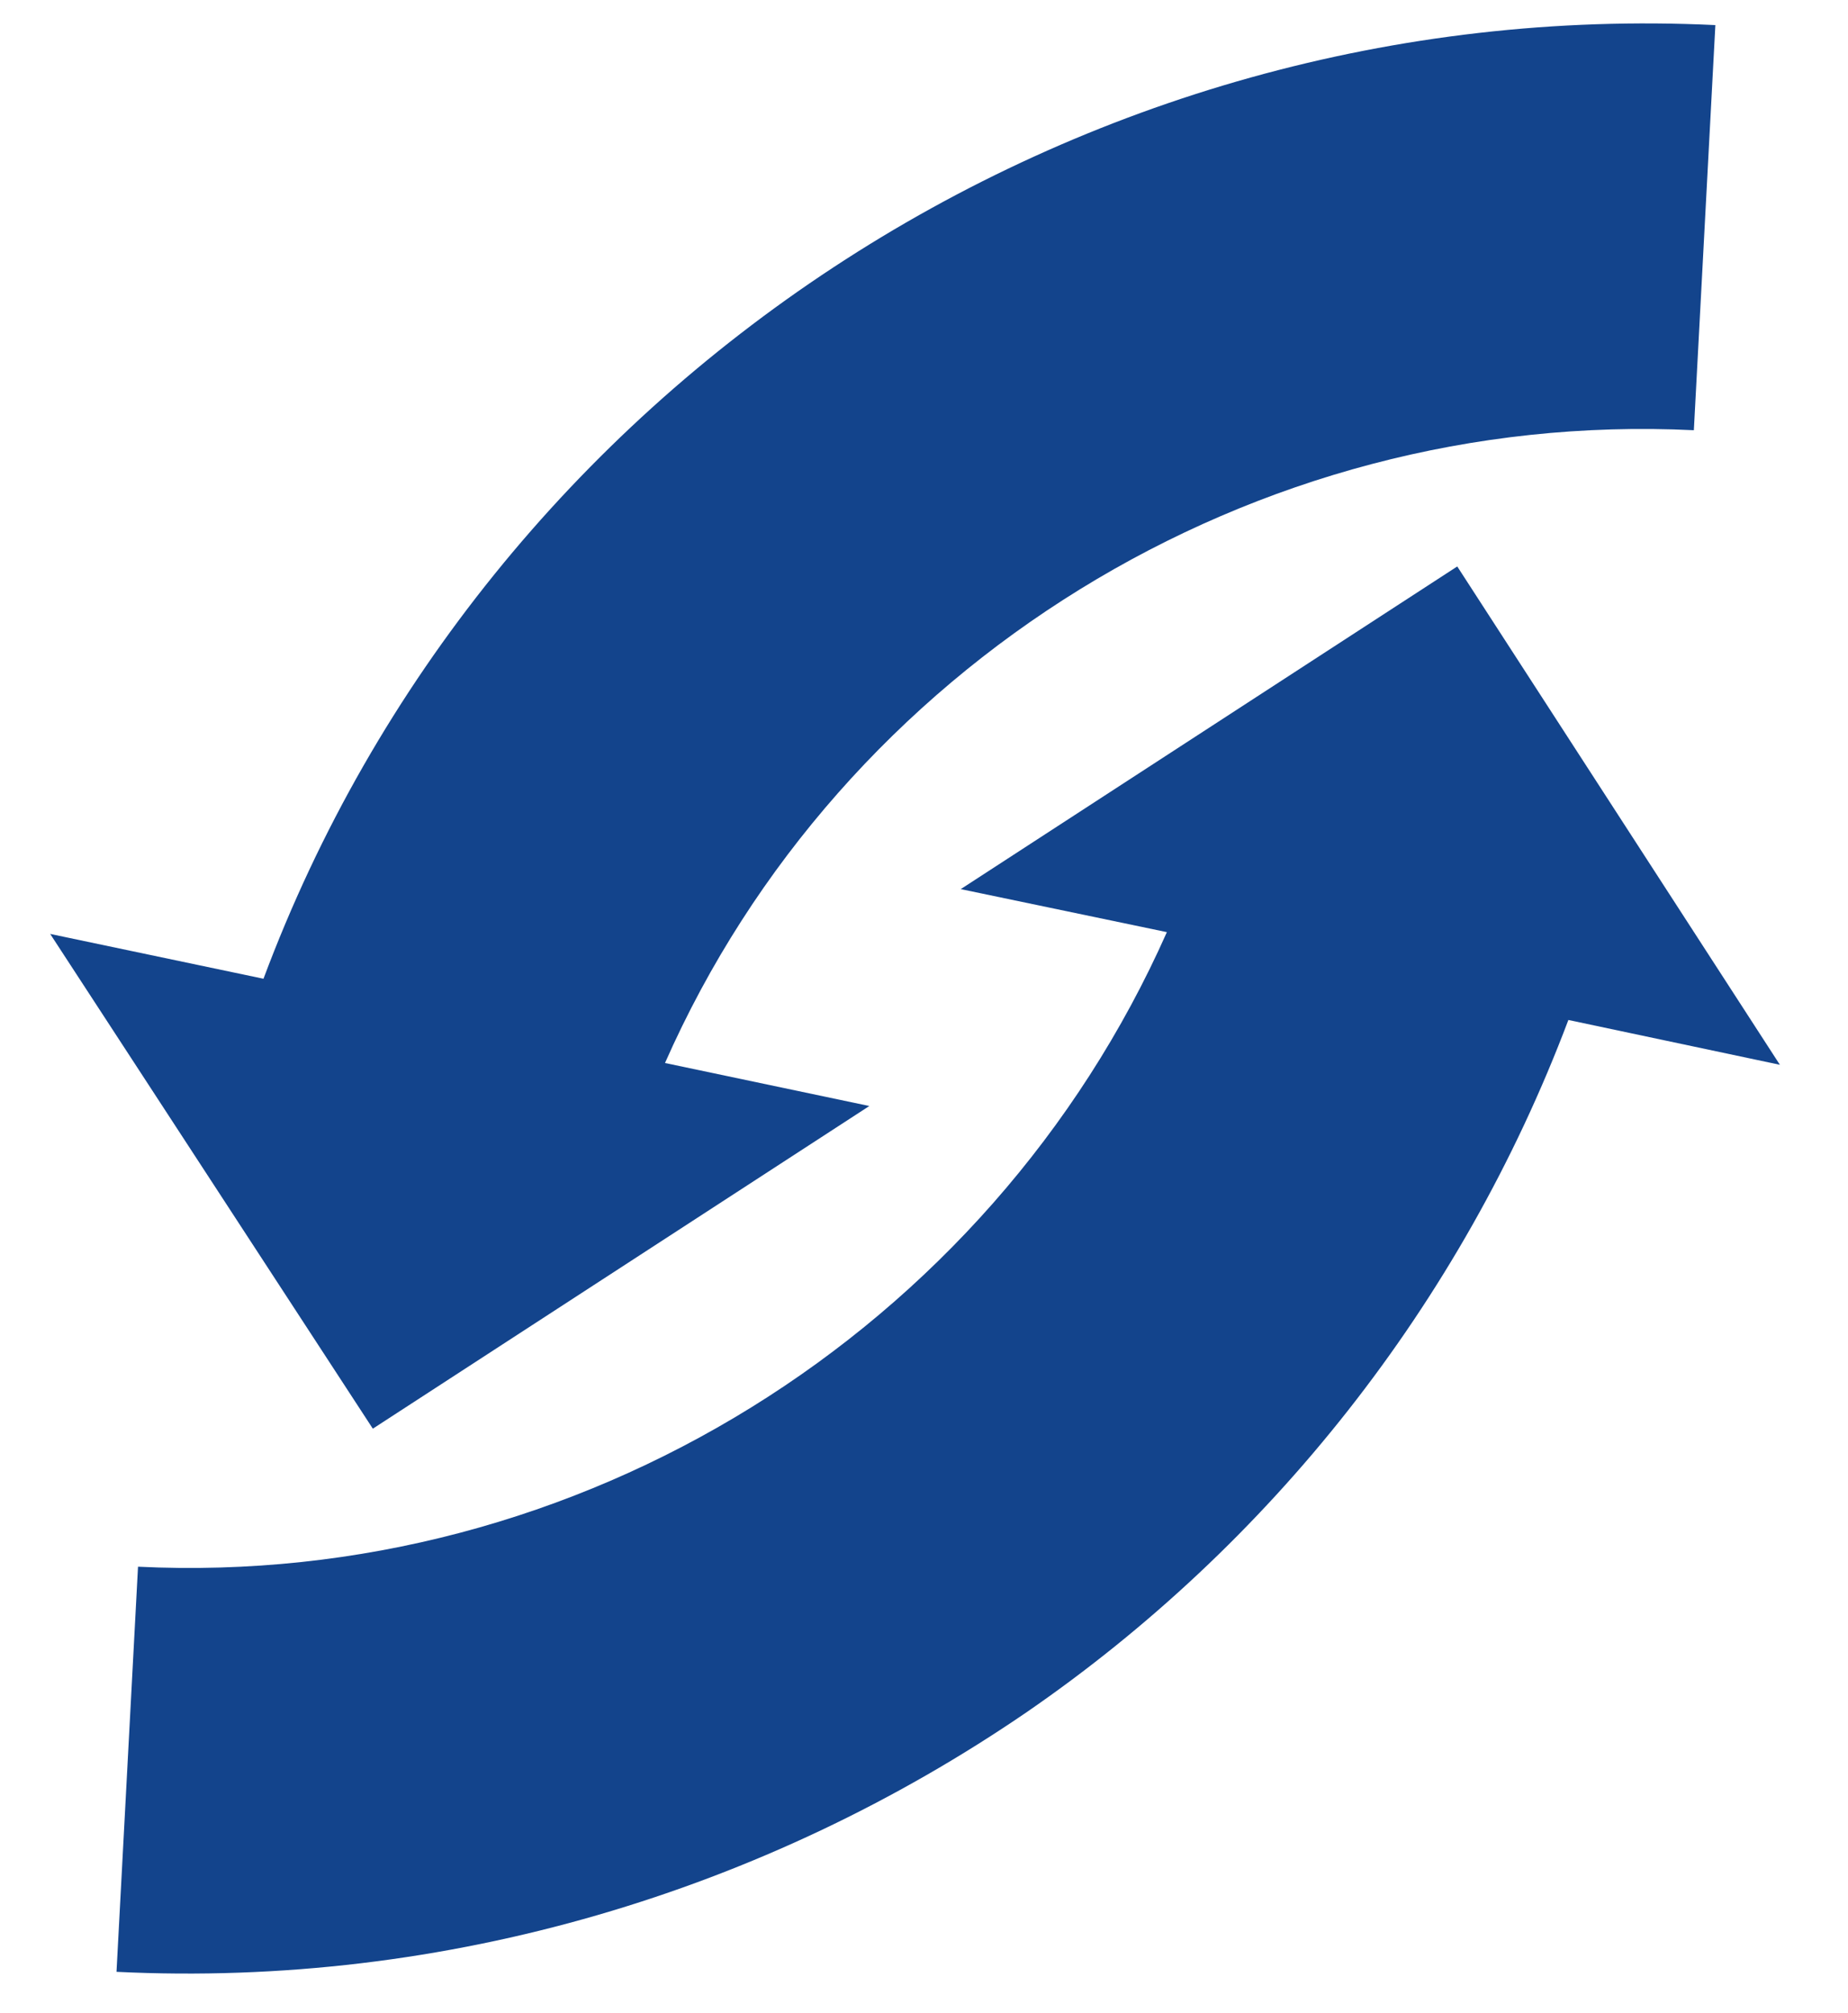
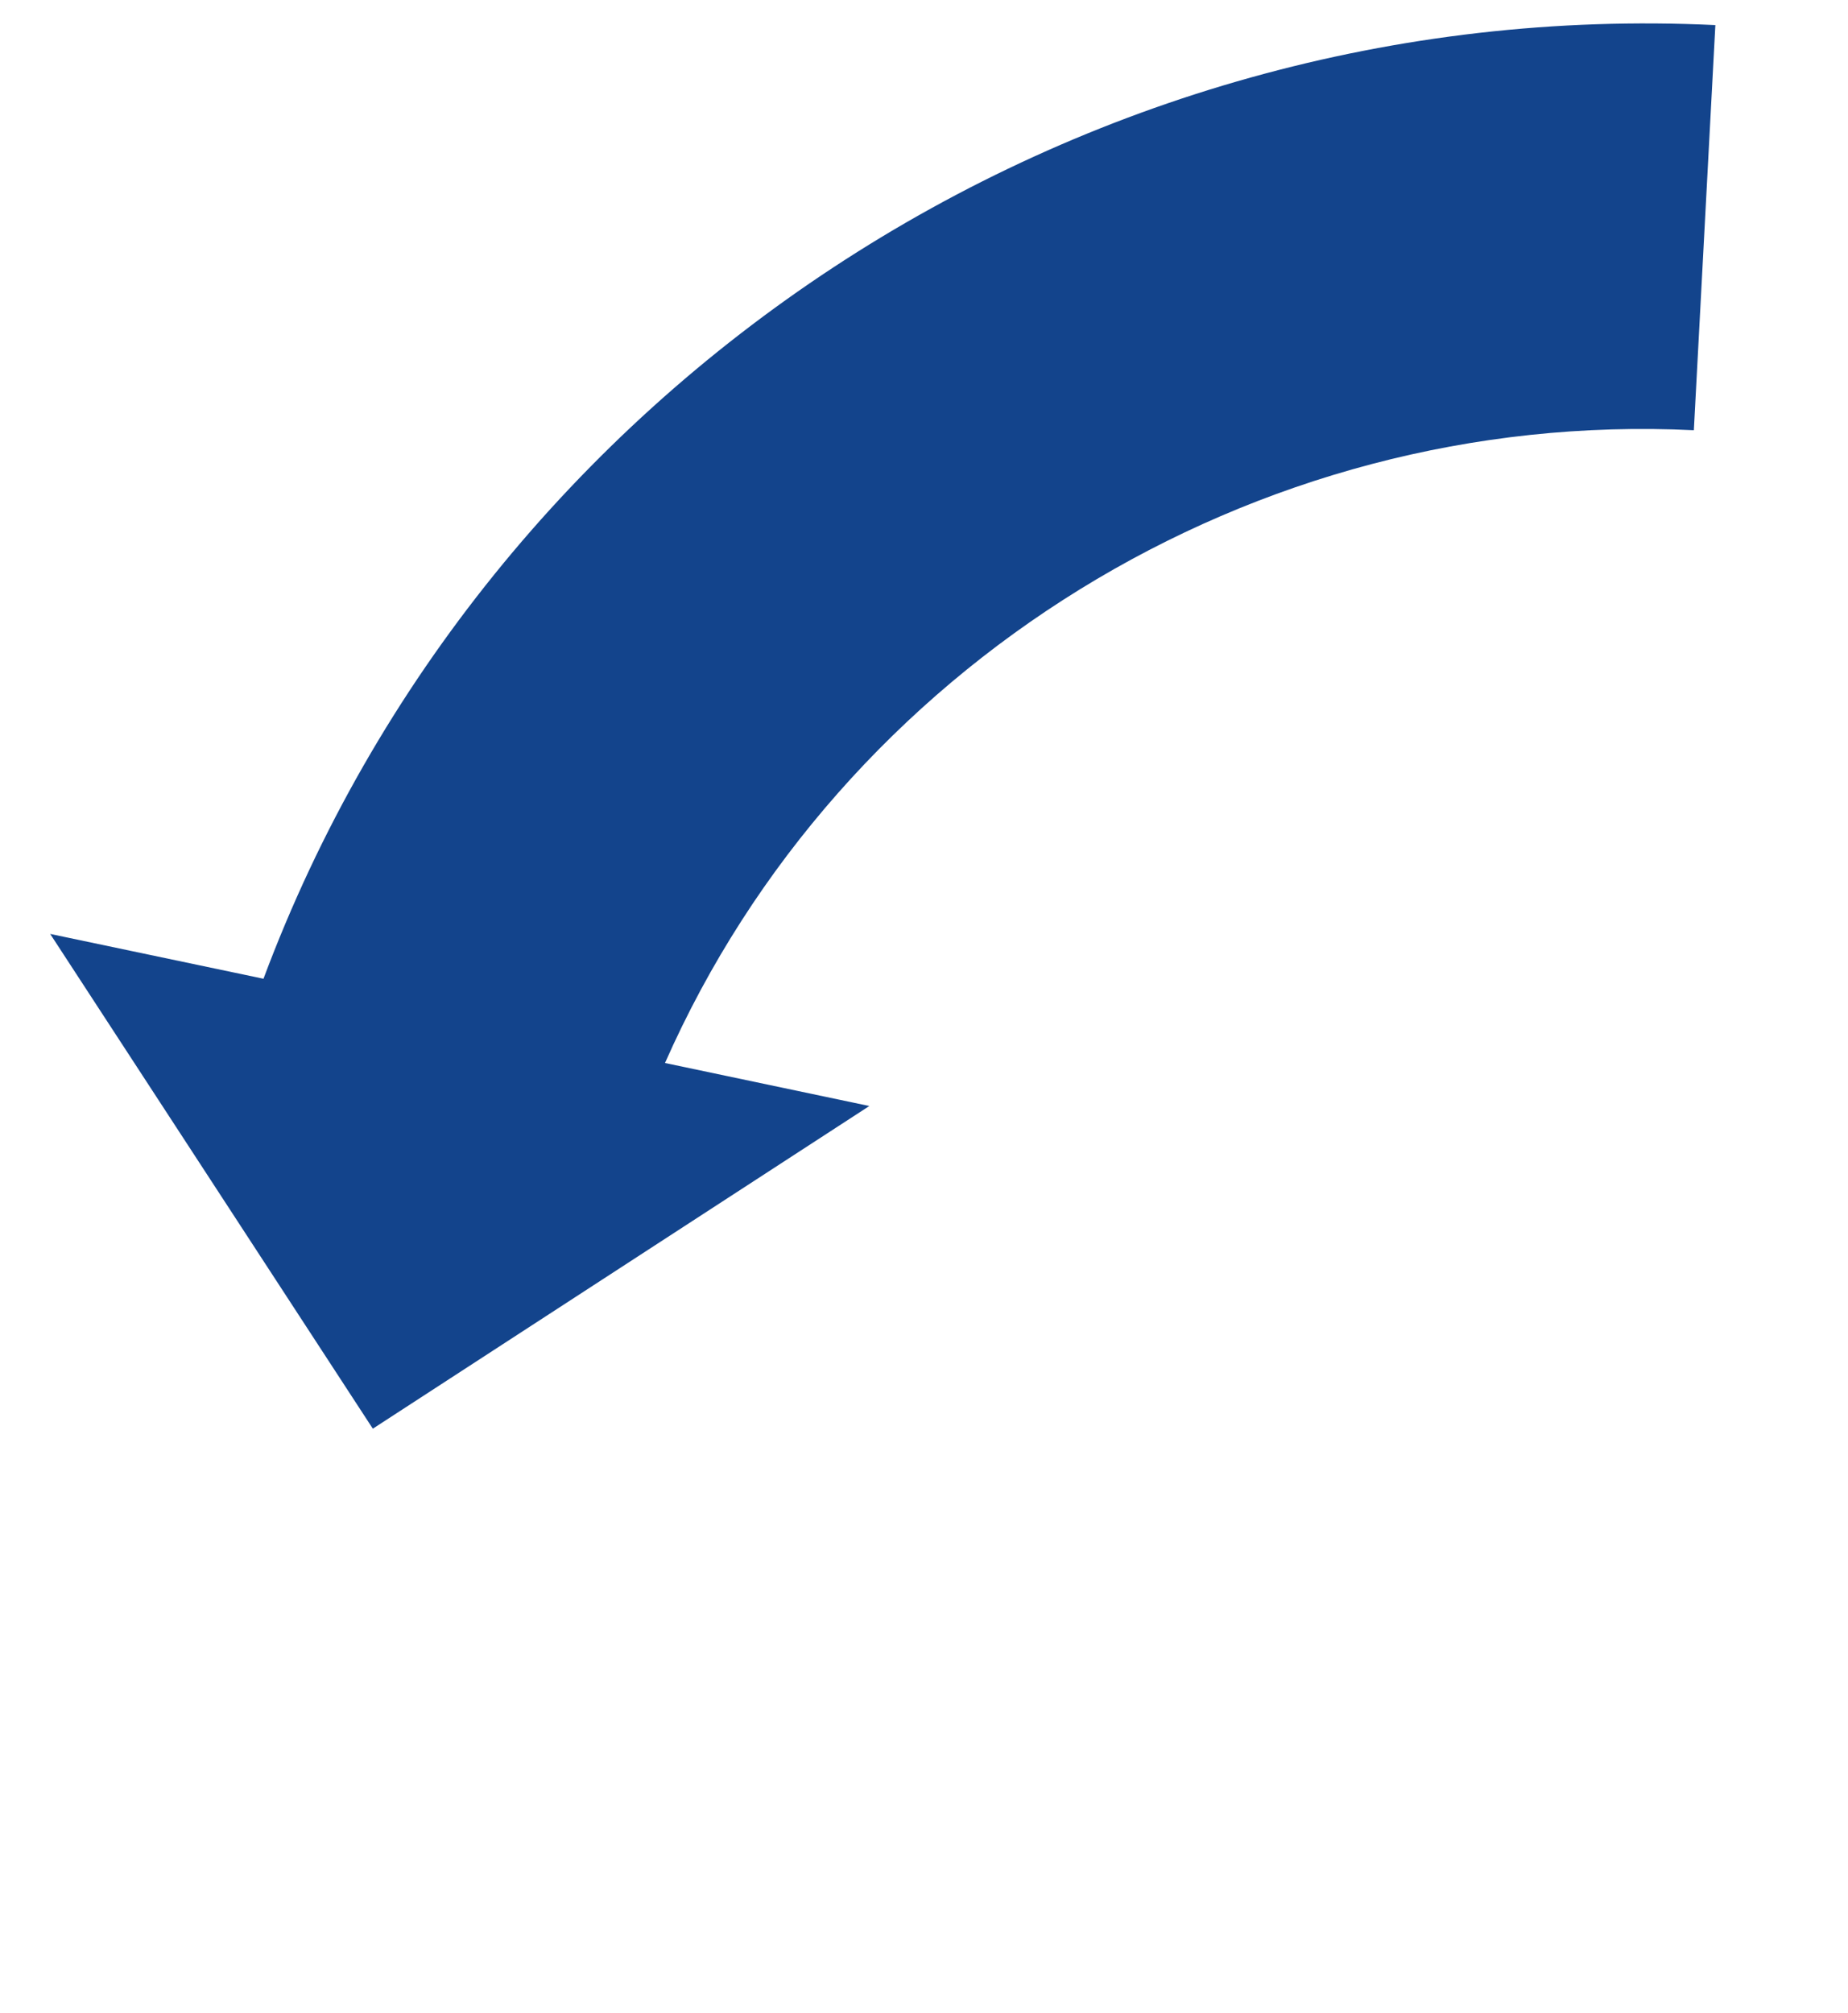
<svg xmlns="http://www.w3.org/2000/svg" version="1.1" id="Ebene_1" x="0px" y="0px" viewBox="0 0 103.1 112.3" style="enable-background:new 0 0 103.1 112.3;" xml:space="preserve">
  <style type="text/css"> .st0{fill:#13448C;} </style>
  <g>
-     <path class="st0" d="M81.3,31.6l-27.7,18L65.1,52C55.2,74.3,32.3,88.6,7.7,87.4l-1.2,22.6c18.4,0.9,36.2-4.5,50.8-14.5 c13.5-9.3,24.2-22.7,30.2-38.6l11.8,2.5L81.3,31.6z" />
    <path class="st0" d="M14.7,54.6L2.8,52.1l18,27.6l27.7-18l-11.4-2.4C46.9,37.1,69.9,22.8,94.5,24l1.2-22.6 C60.1-0.3,27.1,21.4,14.7,54.6z" />
  </g>
</svg>